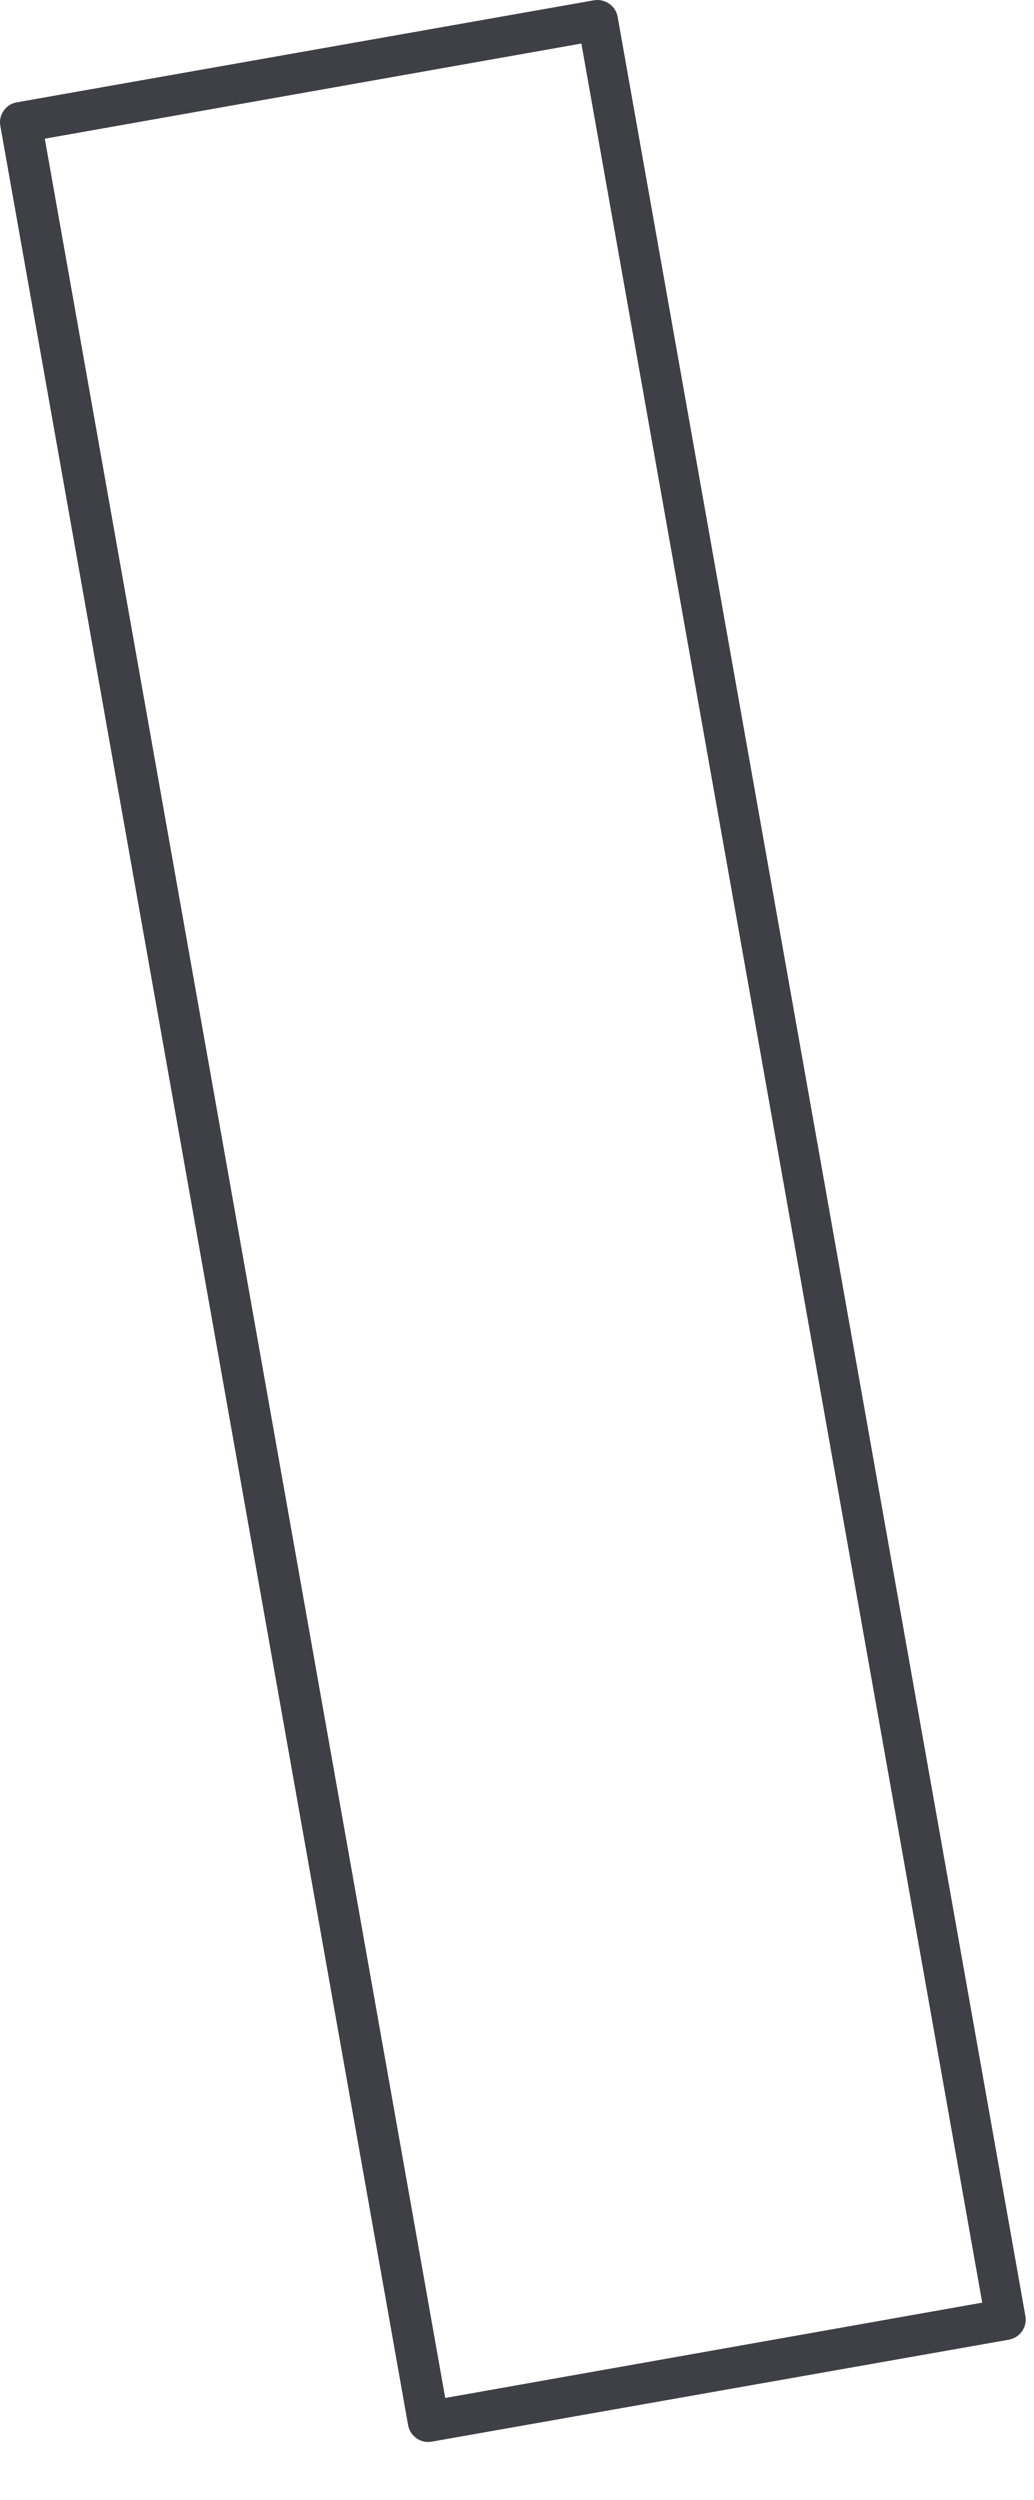
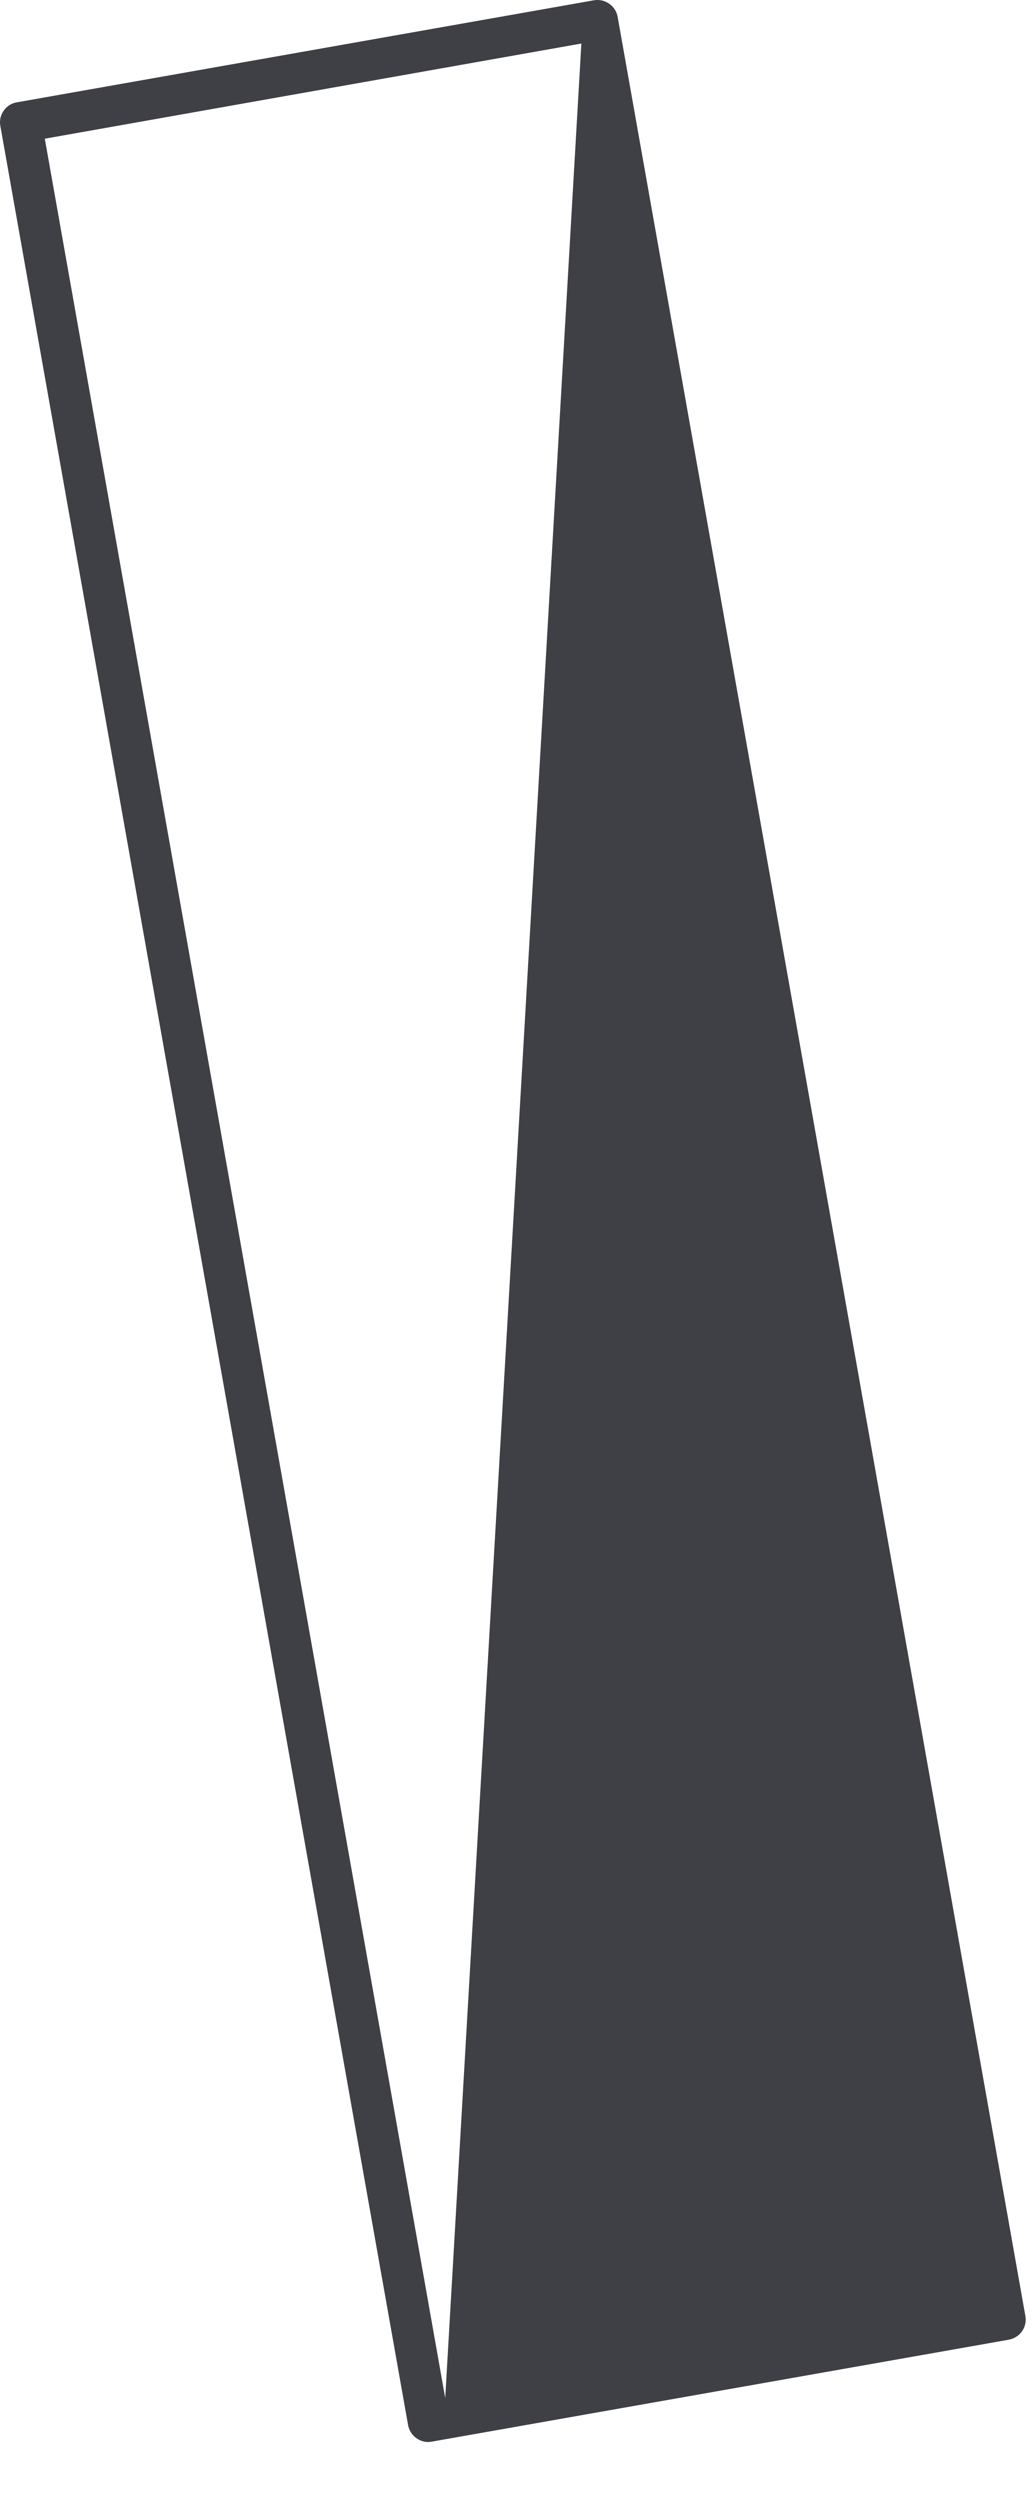
<svg xmlns="http://www.w3.org/2000/svg" fill="none" height="100%" overflow="visible" preserveAspectRatio="none" style="display: block;" viewBox="0 0 12 29" width="100%">
-   <path d="M4.97 28.329C4.914 28.329 4.86 28.309 4.818 28.273C4.775 28.238 4.746 28.188 4.736 28.133L0.004 1.461C-0.002 1.43 -0.001 1.399 0.005 1.369C0.012 1.338 0.025 1.31 0.043 1.284C0.06 1.259 0.083 1.237 0.109 1.22C0.135 1.203 0.165 1.192 0.196 1.187L6.894 0.003C6.955 -0.007 7.019 0.007 7.07 0.043C7.122 0.079 7.157 0.133 7.168 0.195L11.9 26.867C11.906 26.898 11.905 26.93 11.898 26.96C11.892 26.99 11.879 27.019 11.861 27.044C11.843 27.07 11.82 27.092 11.794 27.108C11.768 27.125 11.738 27.136 11.708 27.142L5.009 28.325C4.996 28.327 4.983 28.329 4.97 28.329ZM0.52 1.609L5.167 27.818L11.399 26.712L6.747 0.505L0.52 1.609Z" fill="#3F3F46" id="Vector" />
+   <path d="M4.97 28.329C4.914 28.329 4.86 28.309 4.818 28.273C4.775 28.238 4.746 28.188 4.736 28.133L0.004 1.461C-0.002 1.43 -0.001 1.399 0.005 1.369C0.012 1.338 0.025 1.31 0.043 1.284C0.06 1.259 0.083 1.237 0.109 1.22C0.135 1.203 0.165 1.192 0.196 1.187L6.894 0.003C6.955 -0.007 7.019 0.007 7.07 0.043C7.122 0.079 7.157 0.133 7.168 0.195L11.9 26.867C11.906 26.898 11.905 26.93 11.898 26.96C11.892 26.99 11.879 27.019 11.861 27.044C11.843 27.07 11.82 27.092 11.794 27.108C11.768 27.125 11.738 27.136 11.708 27.142L5.009 28.325C4.996 28.327 4.983 28.329 4.97 28.329ZM0.52 1.609L5.167 27.818L6.747 0.505L0.52 1.609Z" fill="#3F3F46" id="Vector" />
</svg>